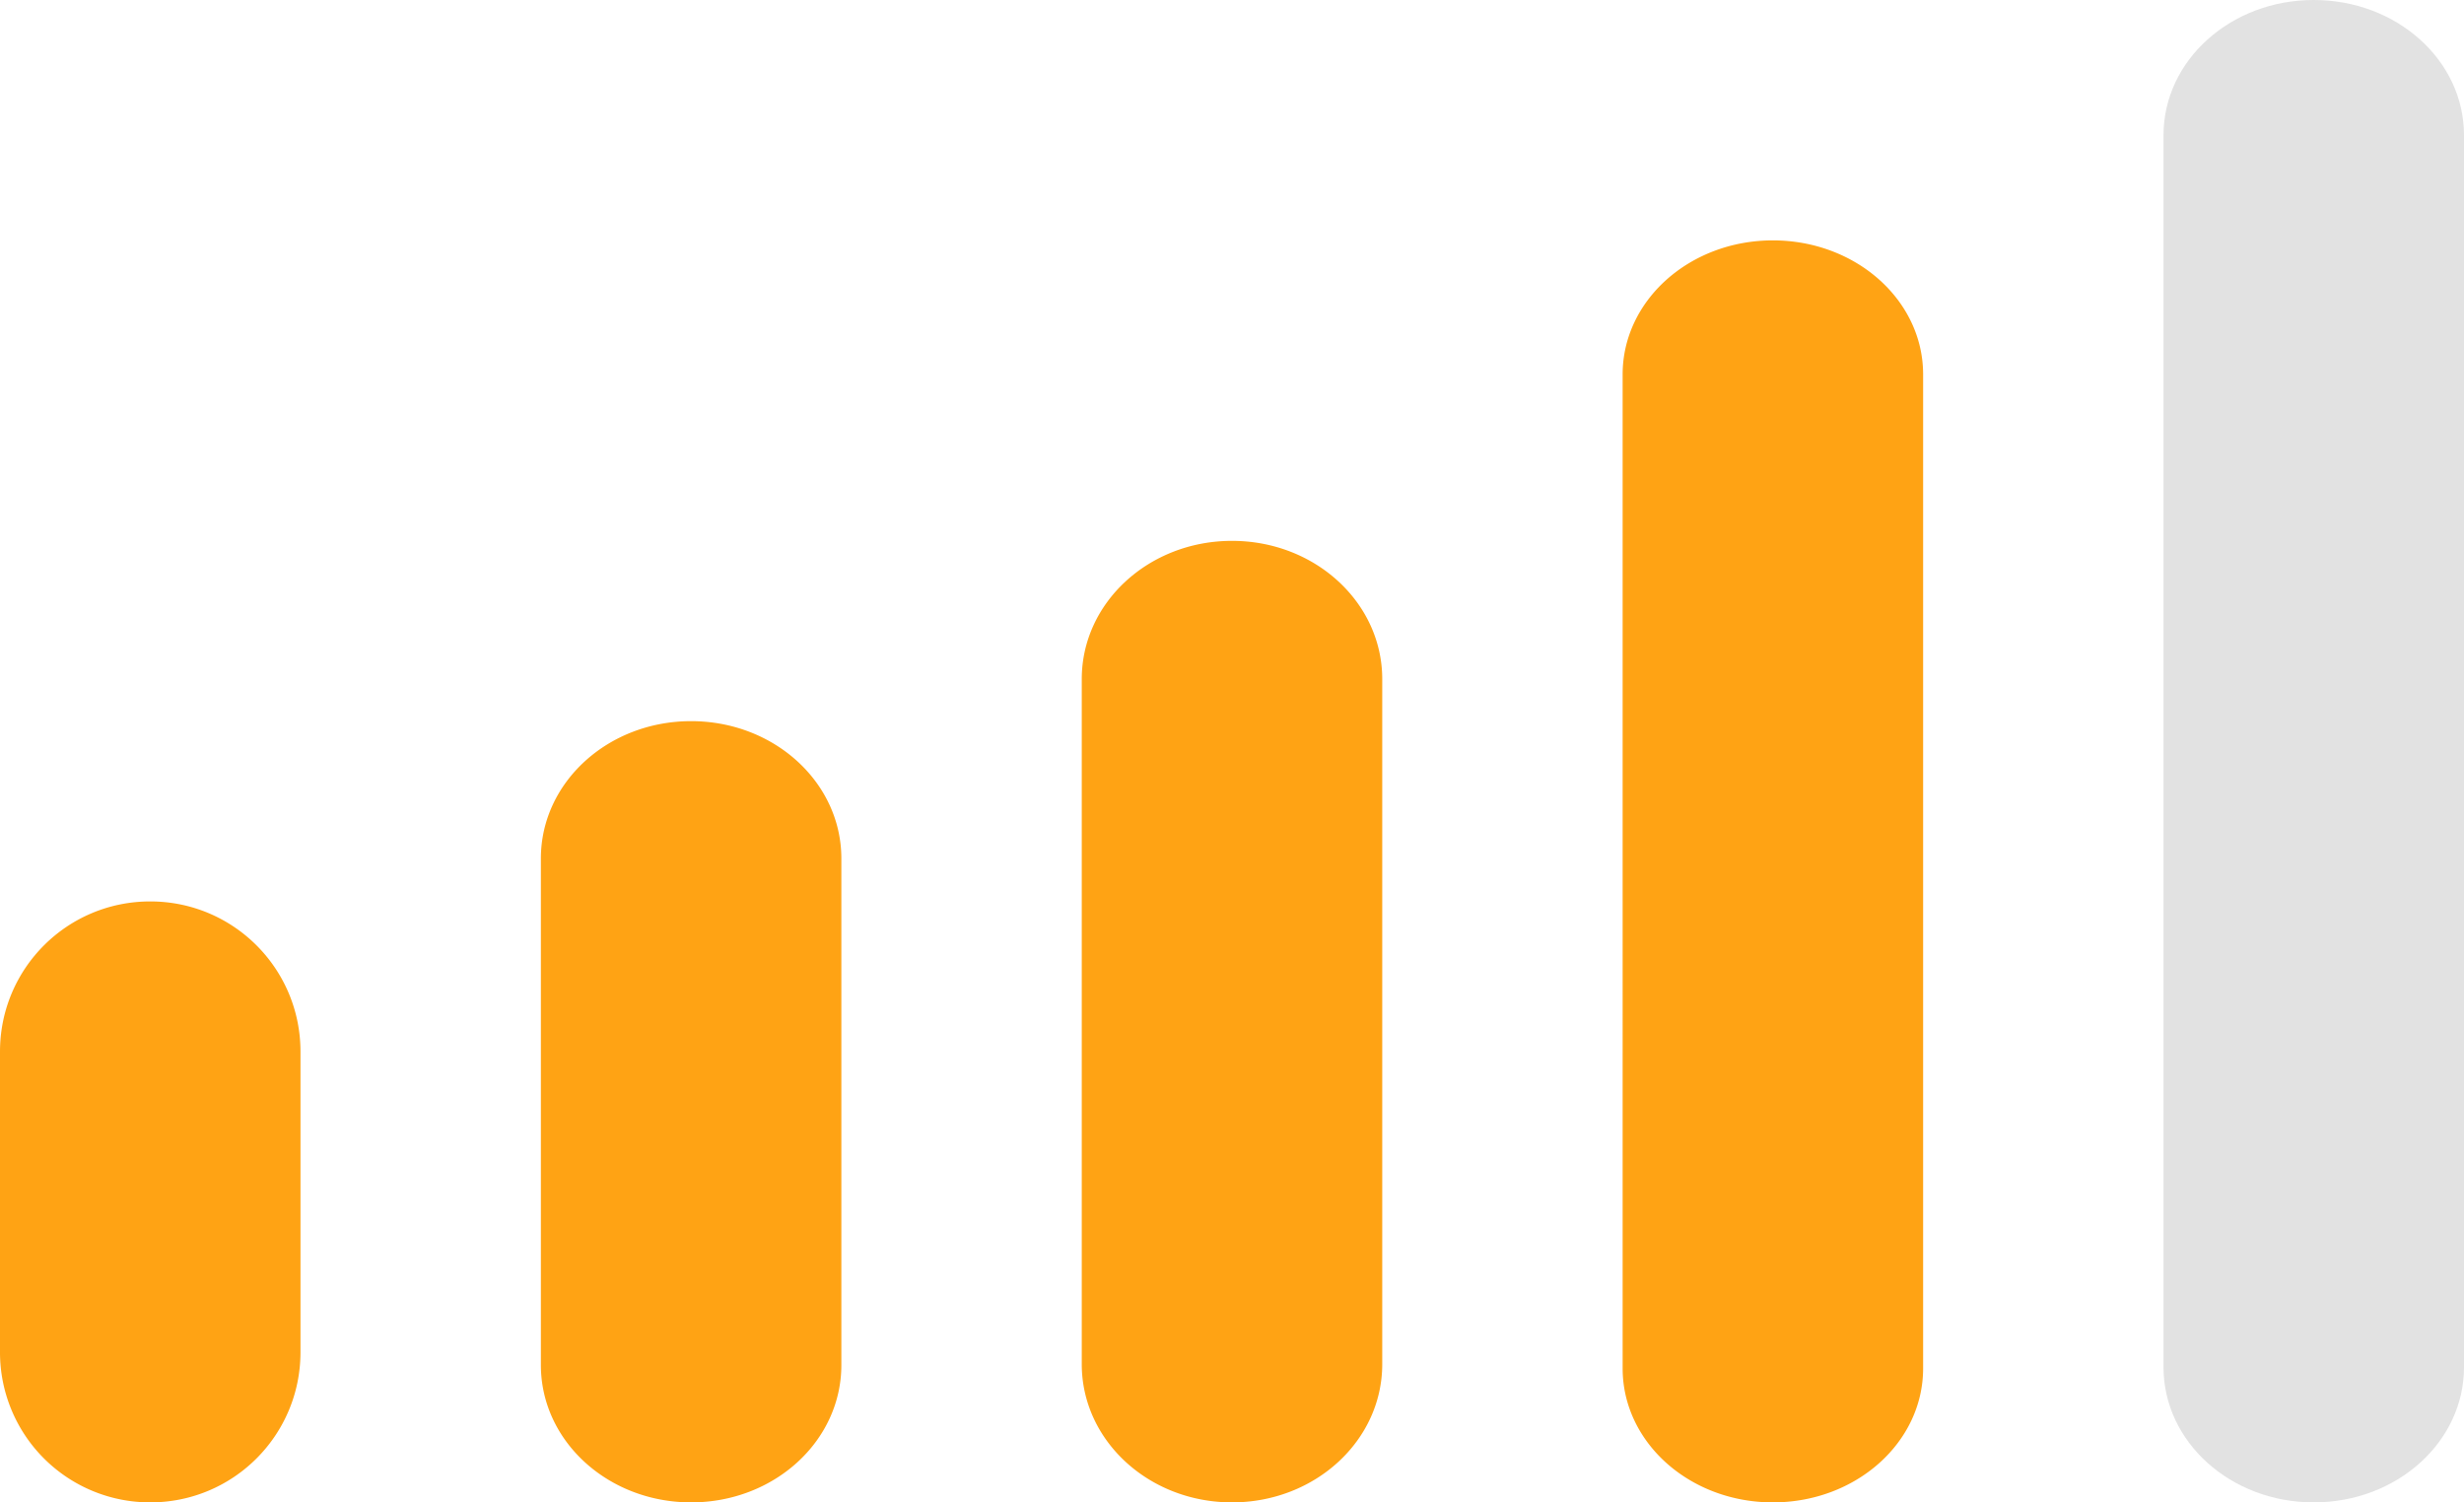
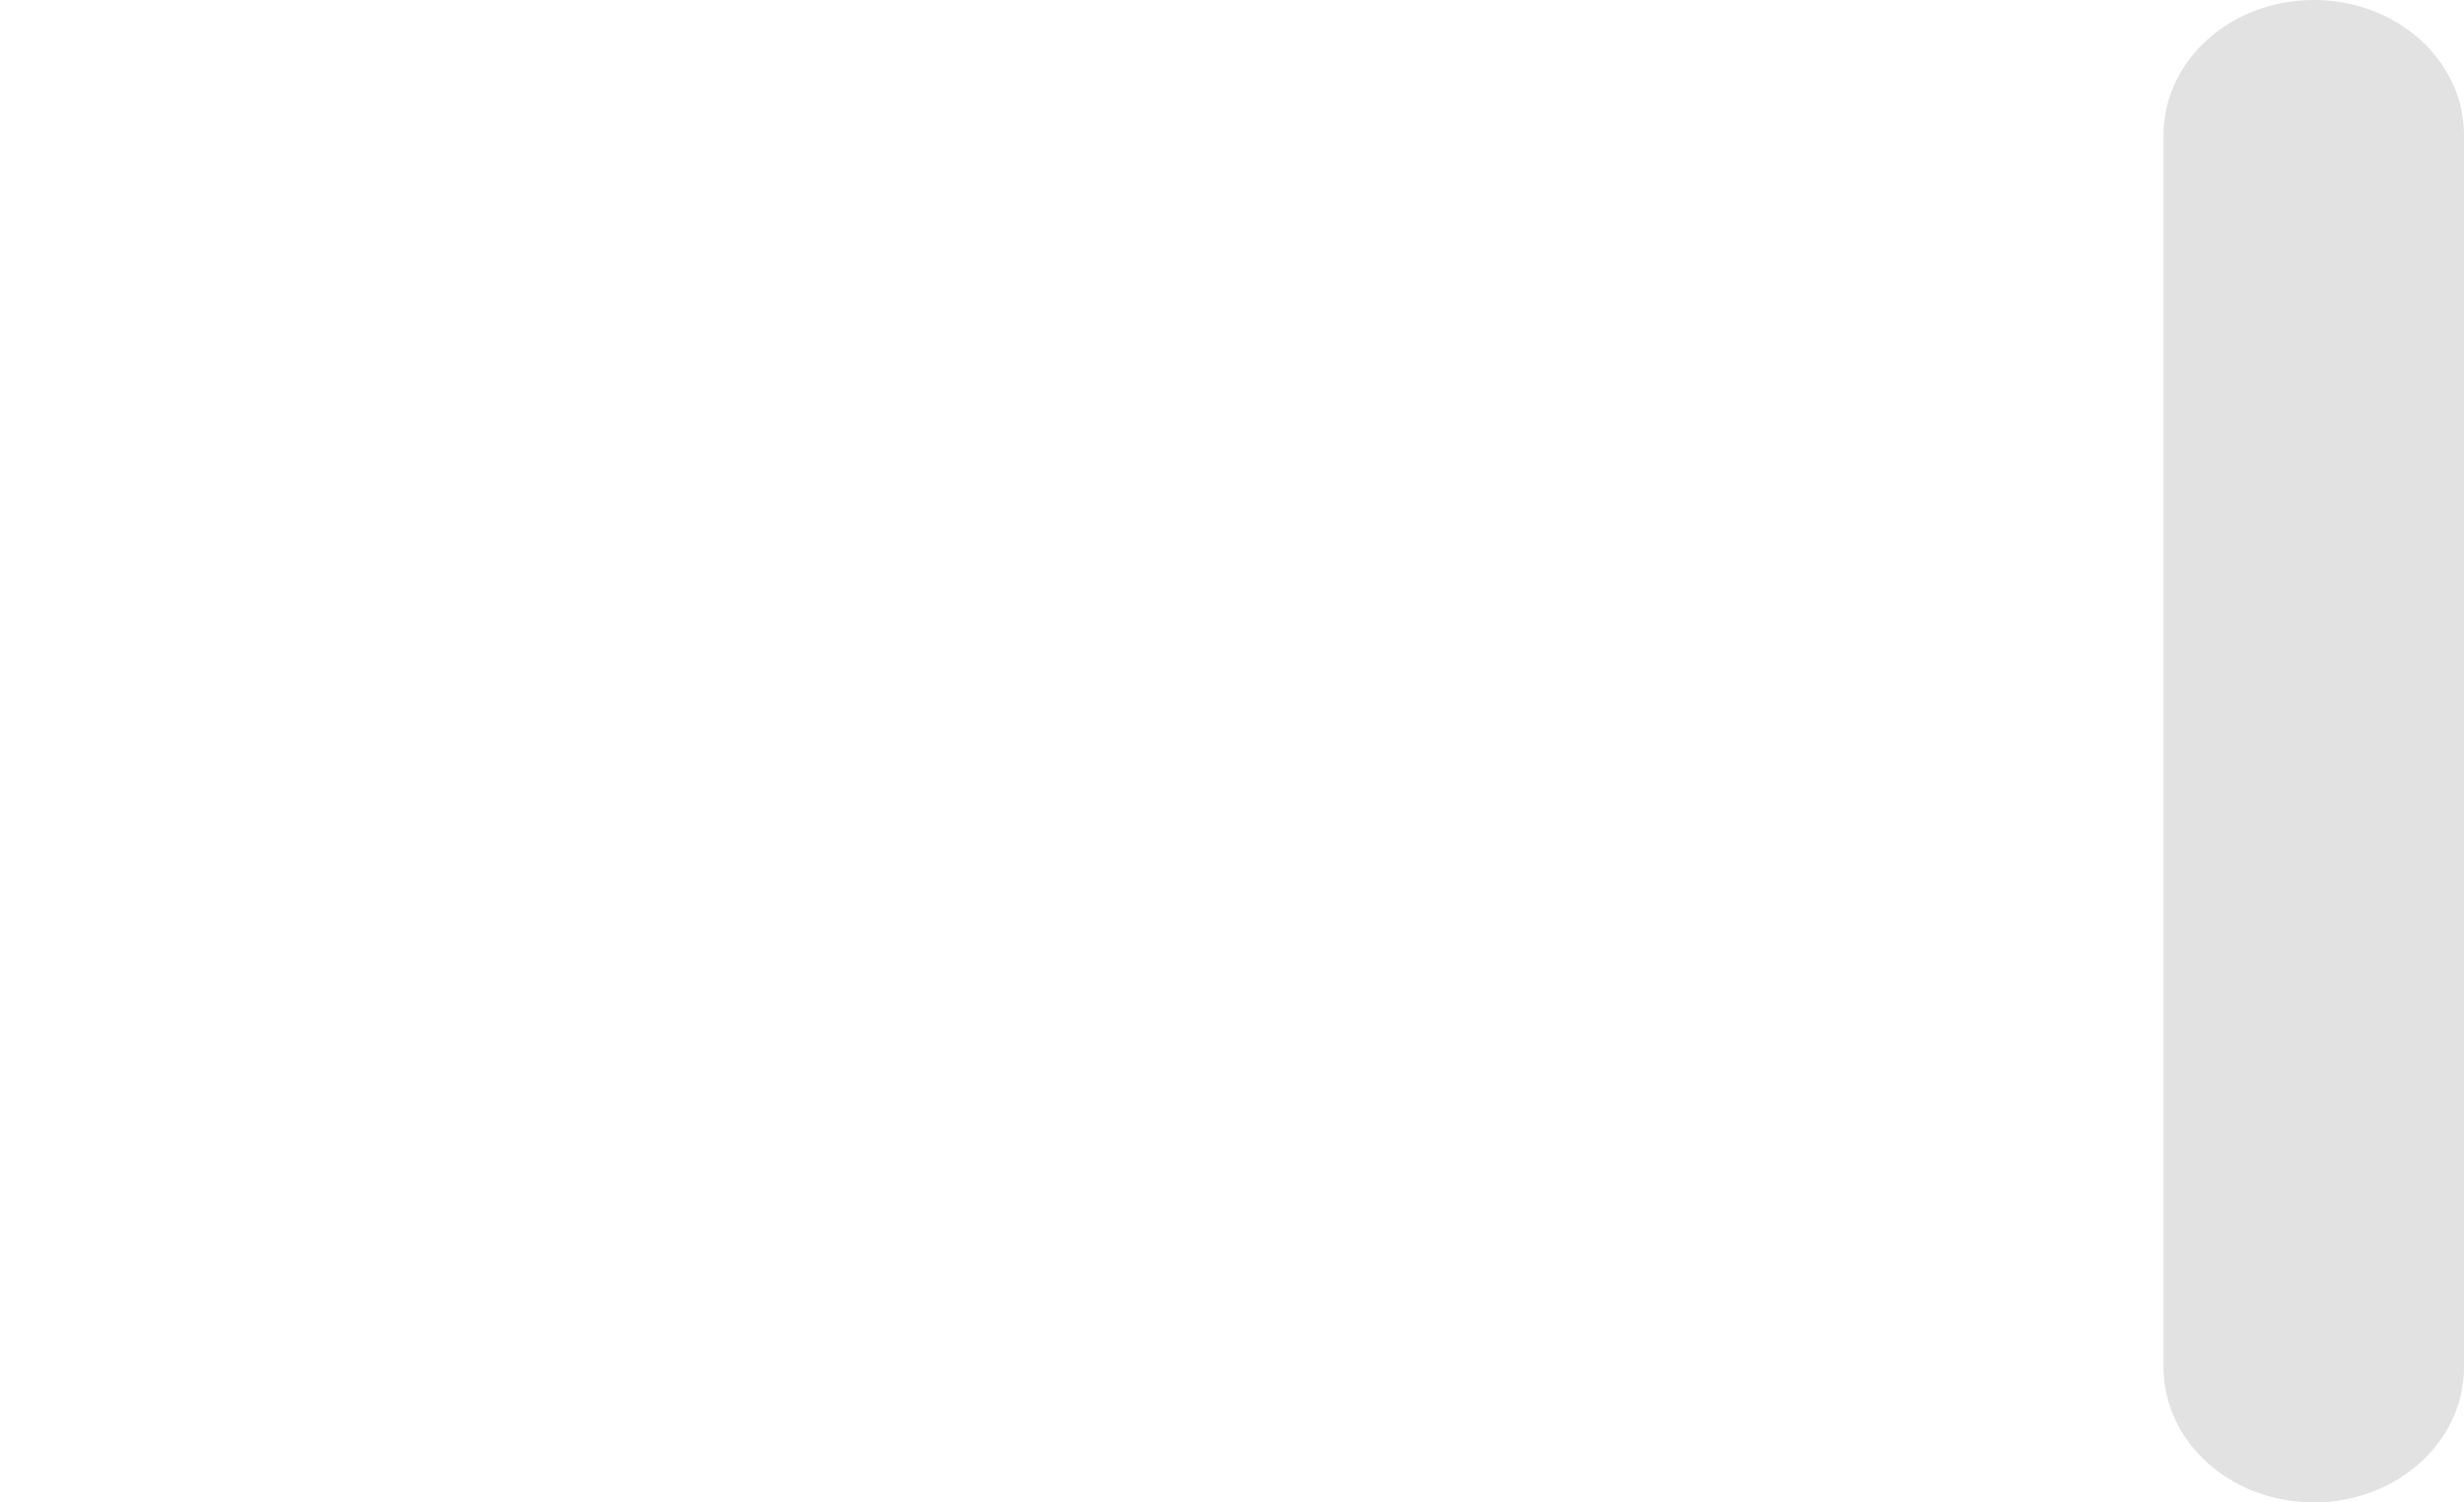
<svg xmlns="http://www.w3.org/2000/svg" width="41" height="25">
  <g fill="none" fill-rule="nonzero">
    <path fill="#E2E2E2" d="M38.5 0C39.883 0 41 1.005 41 2.25v20.5c0 1.245-1.117 2.25-2.5 2.25S36 23.995 36 22.75V2.25C36 1.005 37.117 0 38.5 0Z" />
-     <path fill="#FFA314" d="M29.5 4c1.383 0 2.5.997 2.5 2.23v16.54c0 1.233-1.117 2.23-2.5 2.23s-2.5-.997-2.5-2.23V6.23C27 4.998 28.117 4 29.5 4ZM23 11.3v11.4c0 1.272-1.117 2.3-2.5 2.3S18 23.972 18 22.7V11.3c0-1.272 1.117-2.3 2.5-2.3s2.5 1.028 2.5 2.3ZM11.5 12c1.383 0 2.5 1.021 2.5 2.286v8.428C14 23.98 12.883 25 11.5 25S9 23.979 9 22.714v-8.428C9 13.02 10.117 12 11.5 12ZM5 17.5v5C5 23.883 3.883 25 2.5 25A2.497 2.497 0 0 1 0 22.5v-5C0 16.117 1.117 15 2.5 15S5 16.117 5 17.5Z" />
  </g>
</svg>